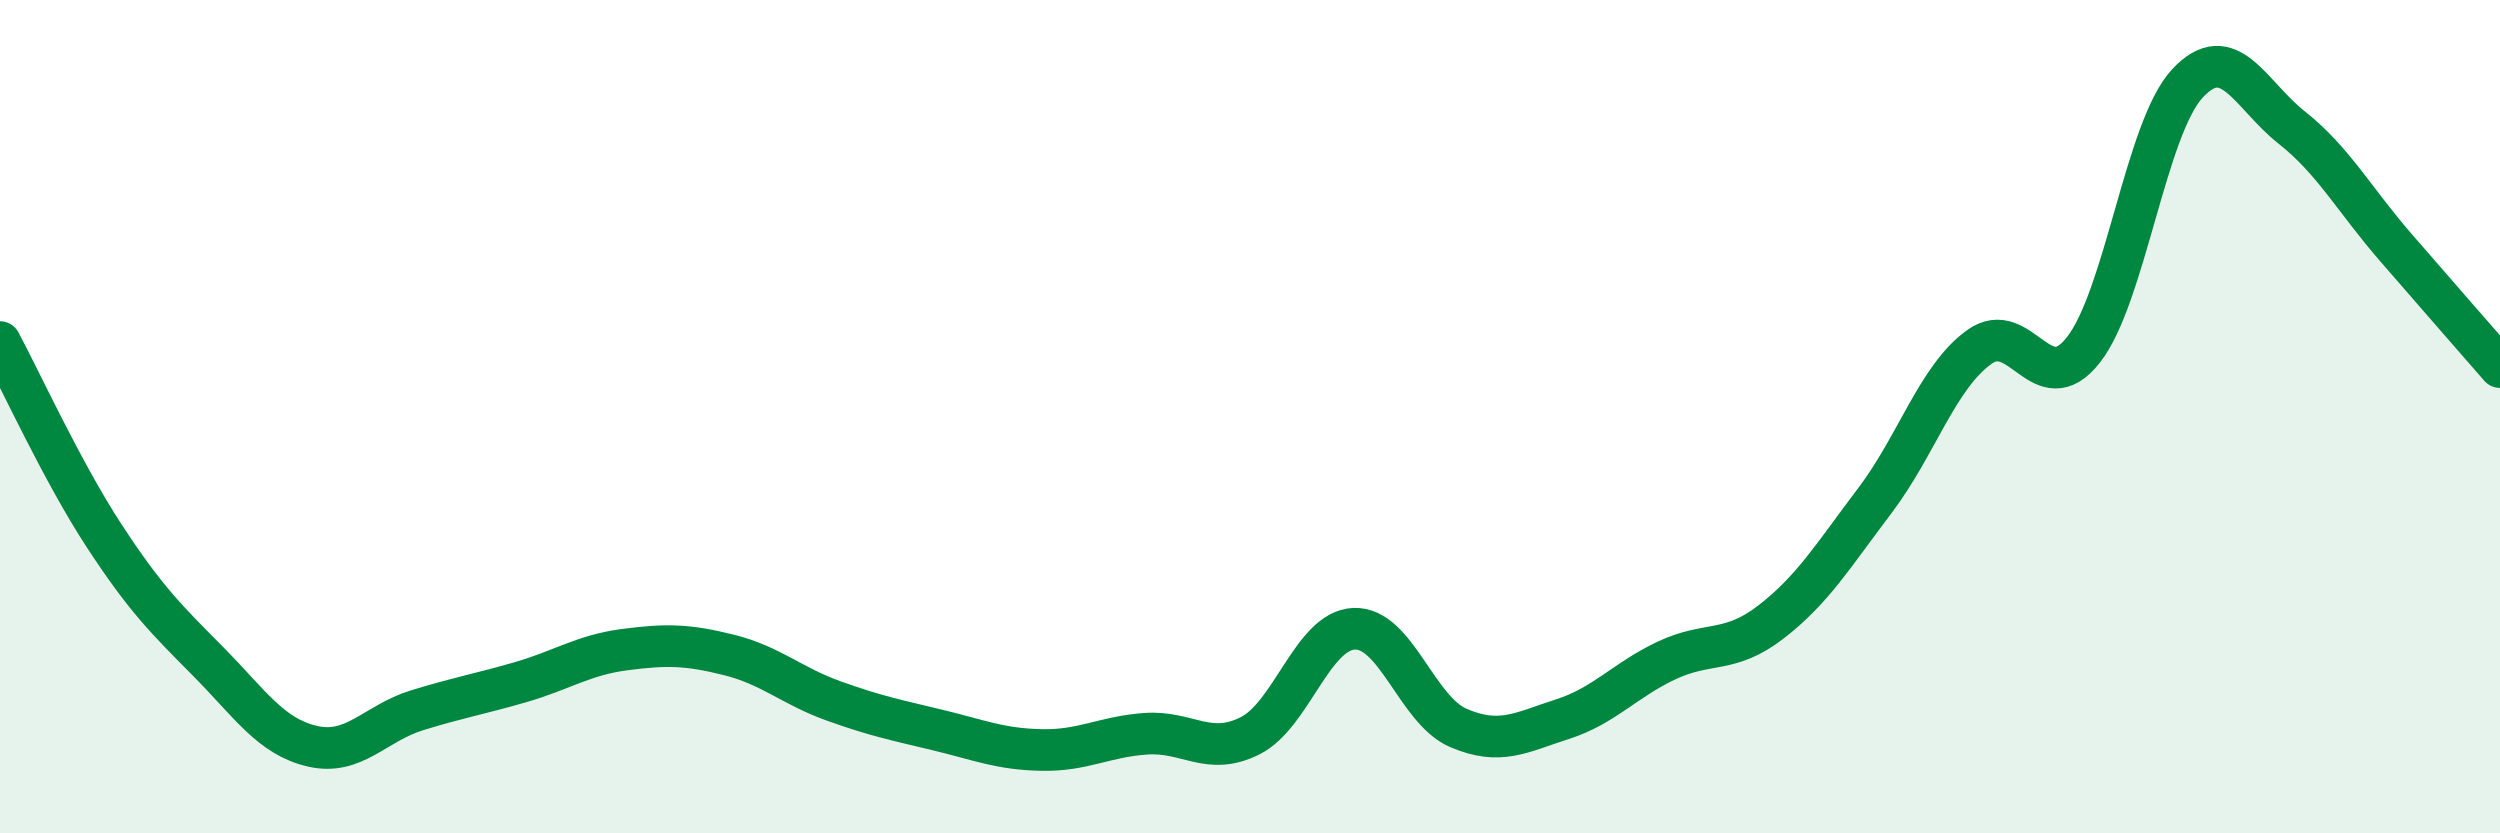
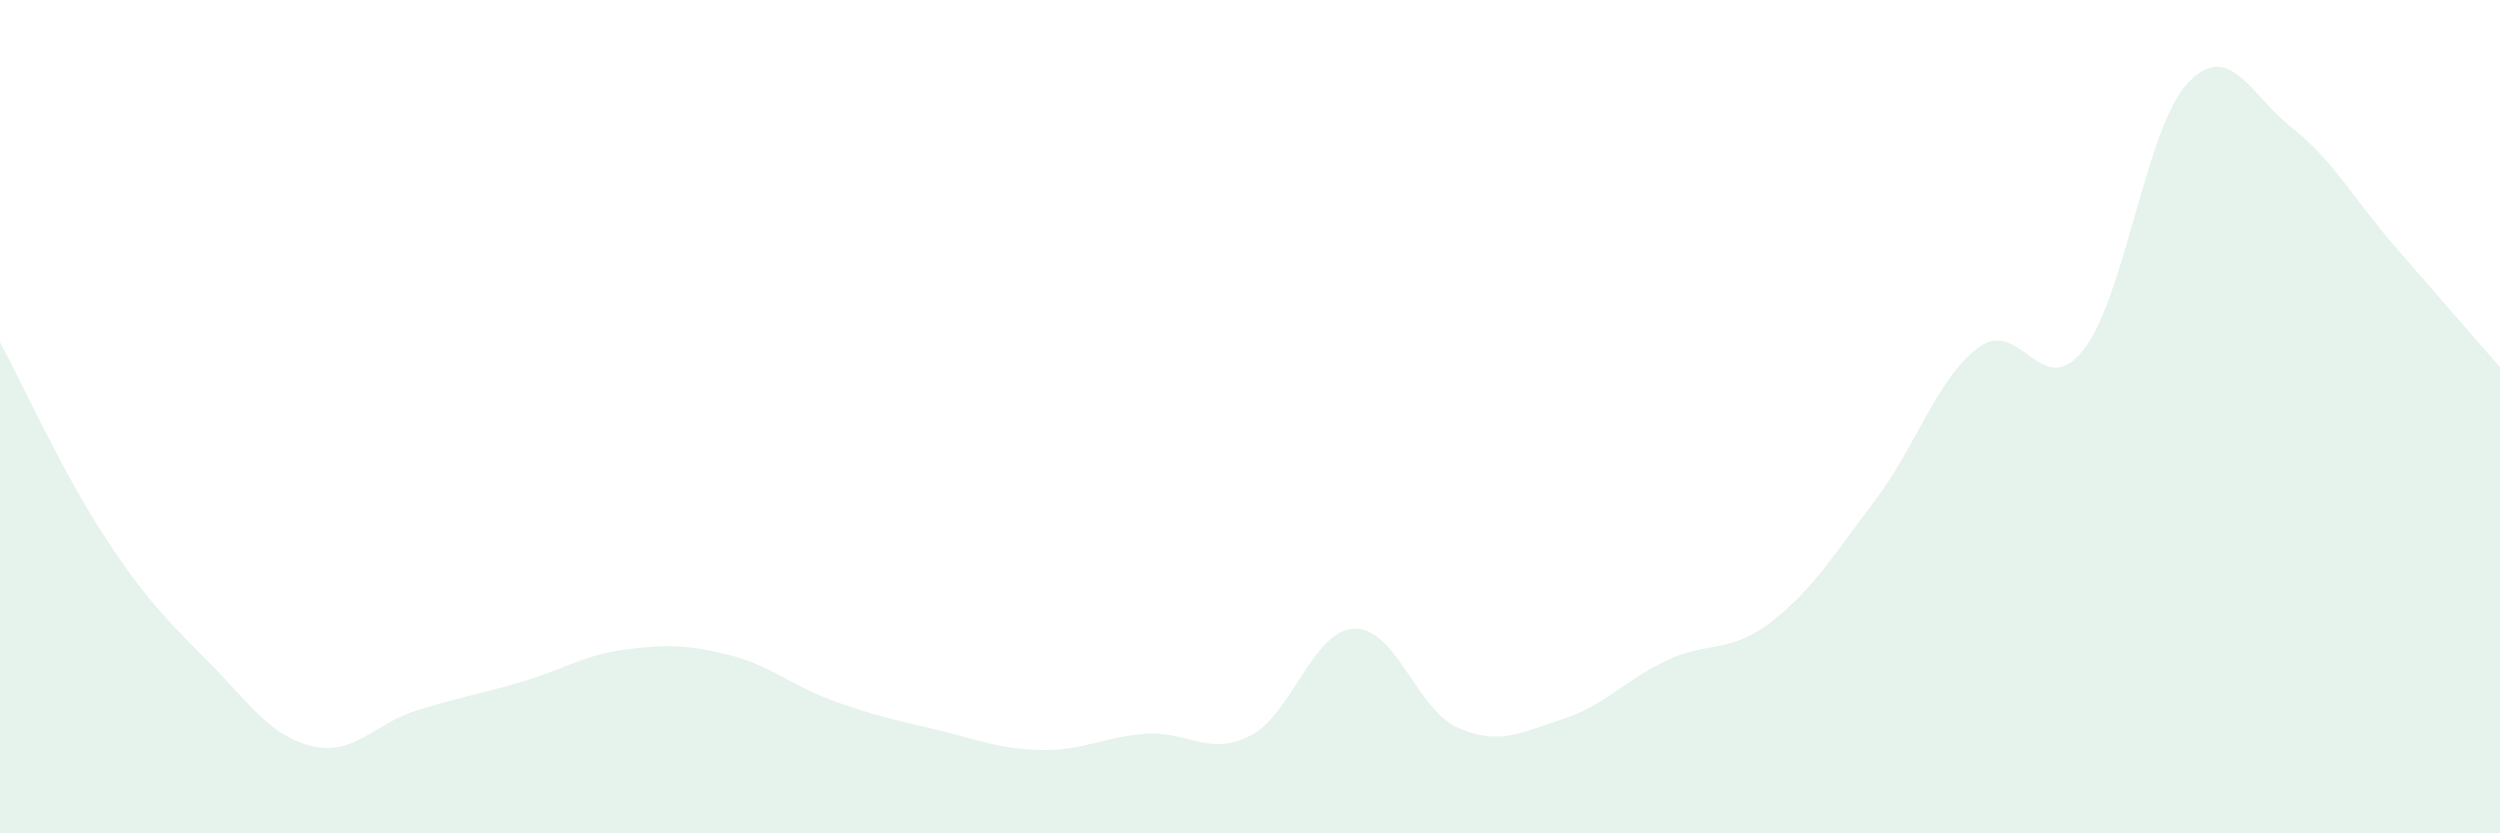
<svg xmlns="http://www.w3.org/2000/svg" width="60" height="20" viewBox="0 0 60 20">
  <path d="M 0,8.21 C 0.5,9.14 1.5,11.33 2.5,12.86 C 3.5,14.39 4,14.87 5,15.88 C 6,16.89 6.5,17.68 7.5,17.91 C 8.5,18.14 9,17.36 10,17.05 C 11,16.74 11.5,16.66 12.5,16.37 C 13.5,16.08 14,15.72 15,15.59 C 16,15.46 16.5,15.47 17.5,15.72 C 18.5,15.97 19,16.46 20,16.82 C 21,17.18 21.5,17.28 22.5,17.52 C 23.5,17.76 24,17.98 25,18 C 26,18.02 26.5,17.68 27.5,17.61 C 28.5,17.54 29,18.16 30,17.66 C 31,17.16 31.5,15.13 32.5,15.09 C 33.5,15.05 34,17.04 35,17.47 C 36,17.9 36.5,17.58 37.5,17.26 C 38.5,16.94 39,16.32 40,15.85 C 41,15.38 41.5,15.7 42.5,14.93 C 43.5,14.16 44,13.33 45,12.01 C 46,10.69 46.5,9.05 47.5,8.33 C 48.5,7.61 49,9.67 50,8.4 C 51,7.13 51.5,3.07 52.5,2 C 53.5,0.93 54,2.27 55,3.06 C 56,3.85 56.5,4.79 57.5,5.94 C 58.5,7.09 59.5,8.24 60,8.81L60 20L0 20Z" fill="#008740" opacity="0.1" stroke-linecap="round" stroke-linejoin="round" />
-   <path d="M 0,8.21 C 0.5,9.14 1.5,11.33 2.5,12.86 C 3.5,14.39 4,14.87 5,15.88 C 6,16.89 6.5,17.68 7.5,17.91 C 8.5,18.14 9,17.36 10,17.05 C 11,16.74 11.5,16.66 12.5,16.37 C 13.5,16.08 14,15.72 15,15.59 C 16,15.46 16.5,15.47 17.5,15.72 C 18.5,15.97 19,16.46 20,16.82 C 21,17.18 21.5,17.28 22.5,17.52 C 23.5,17.76 24,17.98 25,18 C 26,18.02 26.5,17.68 27.5,17.61 C 28.5,17.54 29,18.16 30,17.66 C 31,17.16 31.5,15.13 32.5,15.09 C 33.5,15.05 34,17.04 35,17.47 C 36,17.9 36.5,17.58 37.5,17.26 C 38.5,16.94 39,16.32 40,15.85 C 41,15.38 41.5,15.7 42.5,14.93 C 43.5,14.16 44,13.33 45,12.01 C 46,10.69 46.5,9.05 47.5,8.33 C 48.5,7.61 49,9.67 50,8.4 C 51,7.13 51.5,3.07 52.5,2 C 53.5,0.93 54,2.27 55,3.06 C 56,3.85 56.5,4.79 57.5,5.94 C 58.5,7.09 59.5,8.24 60,8.81" stroke="#008740" stroke-width="1" fill="none" stroke-linecap="round" stroke-linejoin="round" />
</svg>